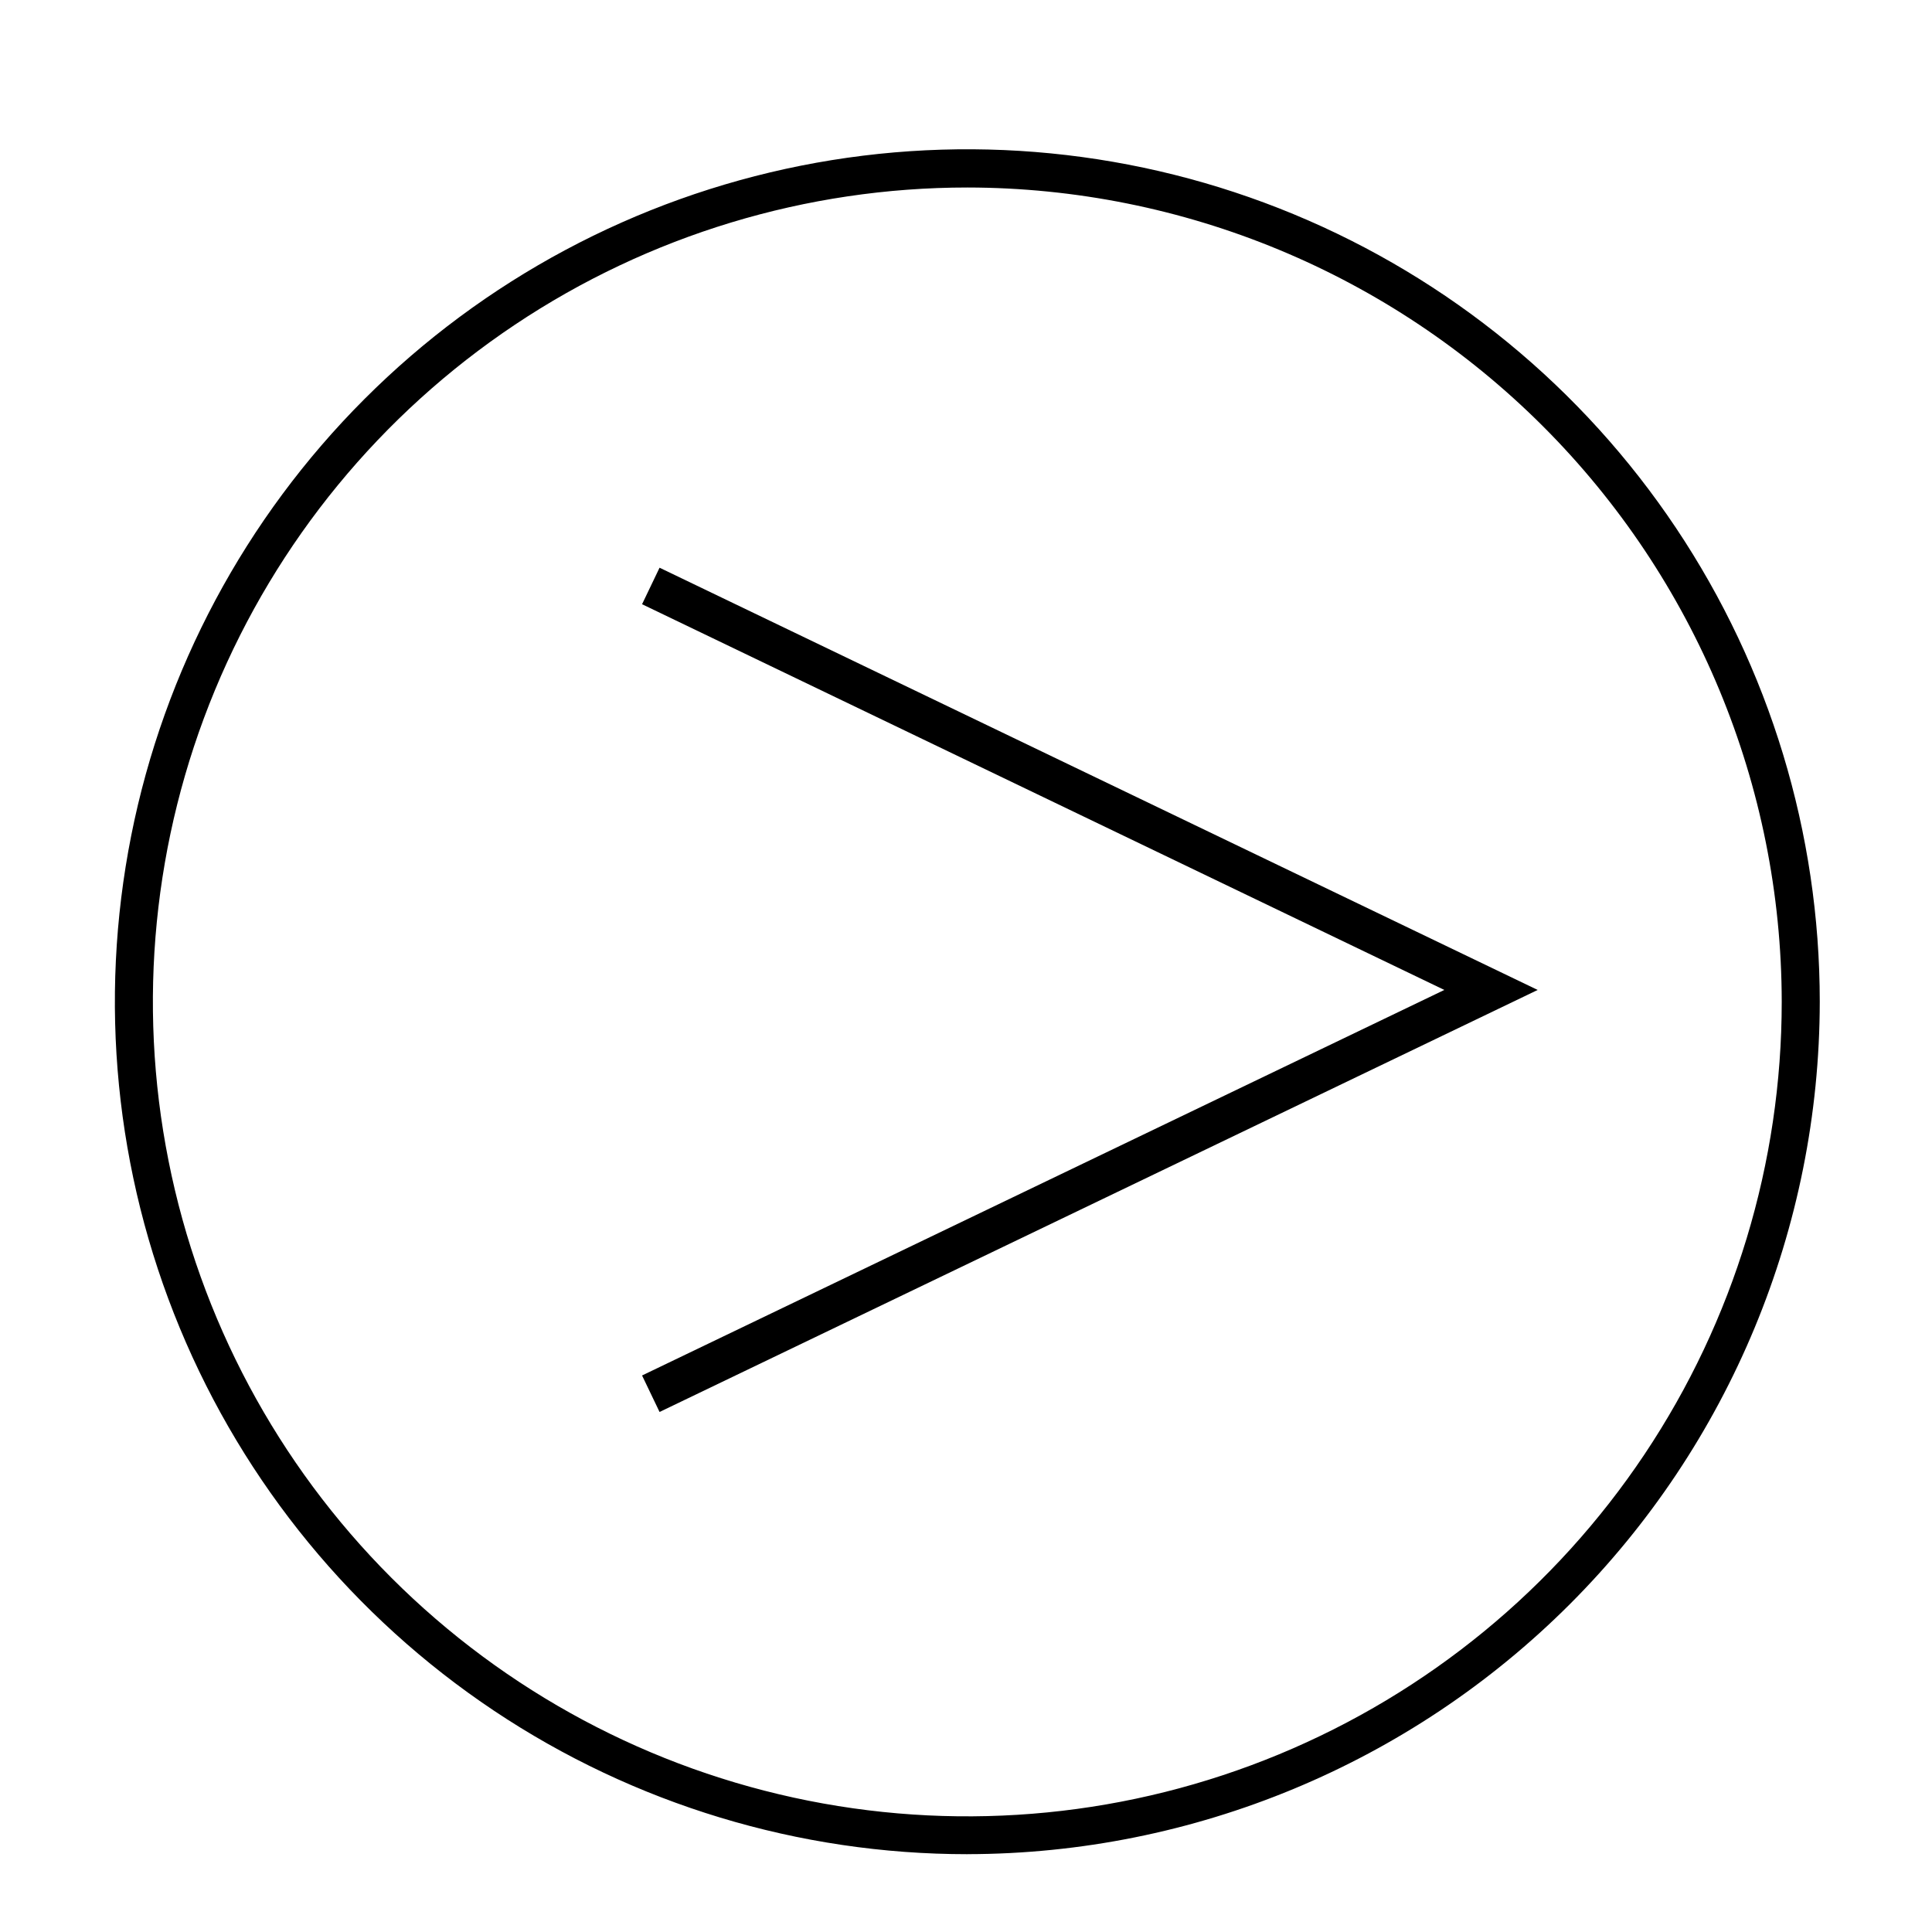
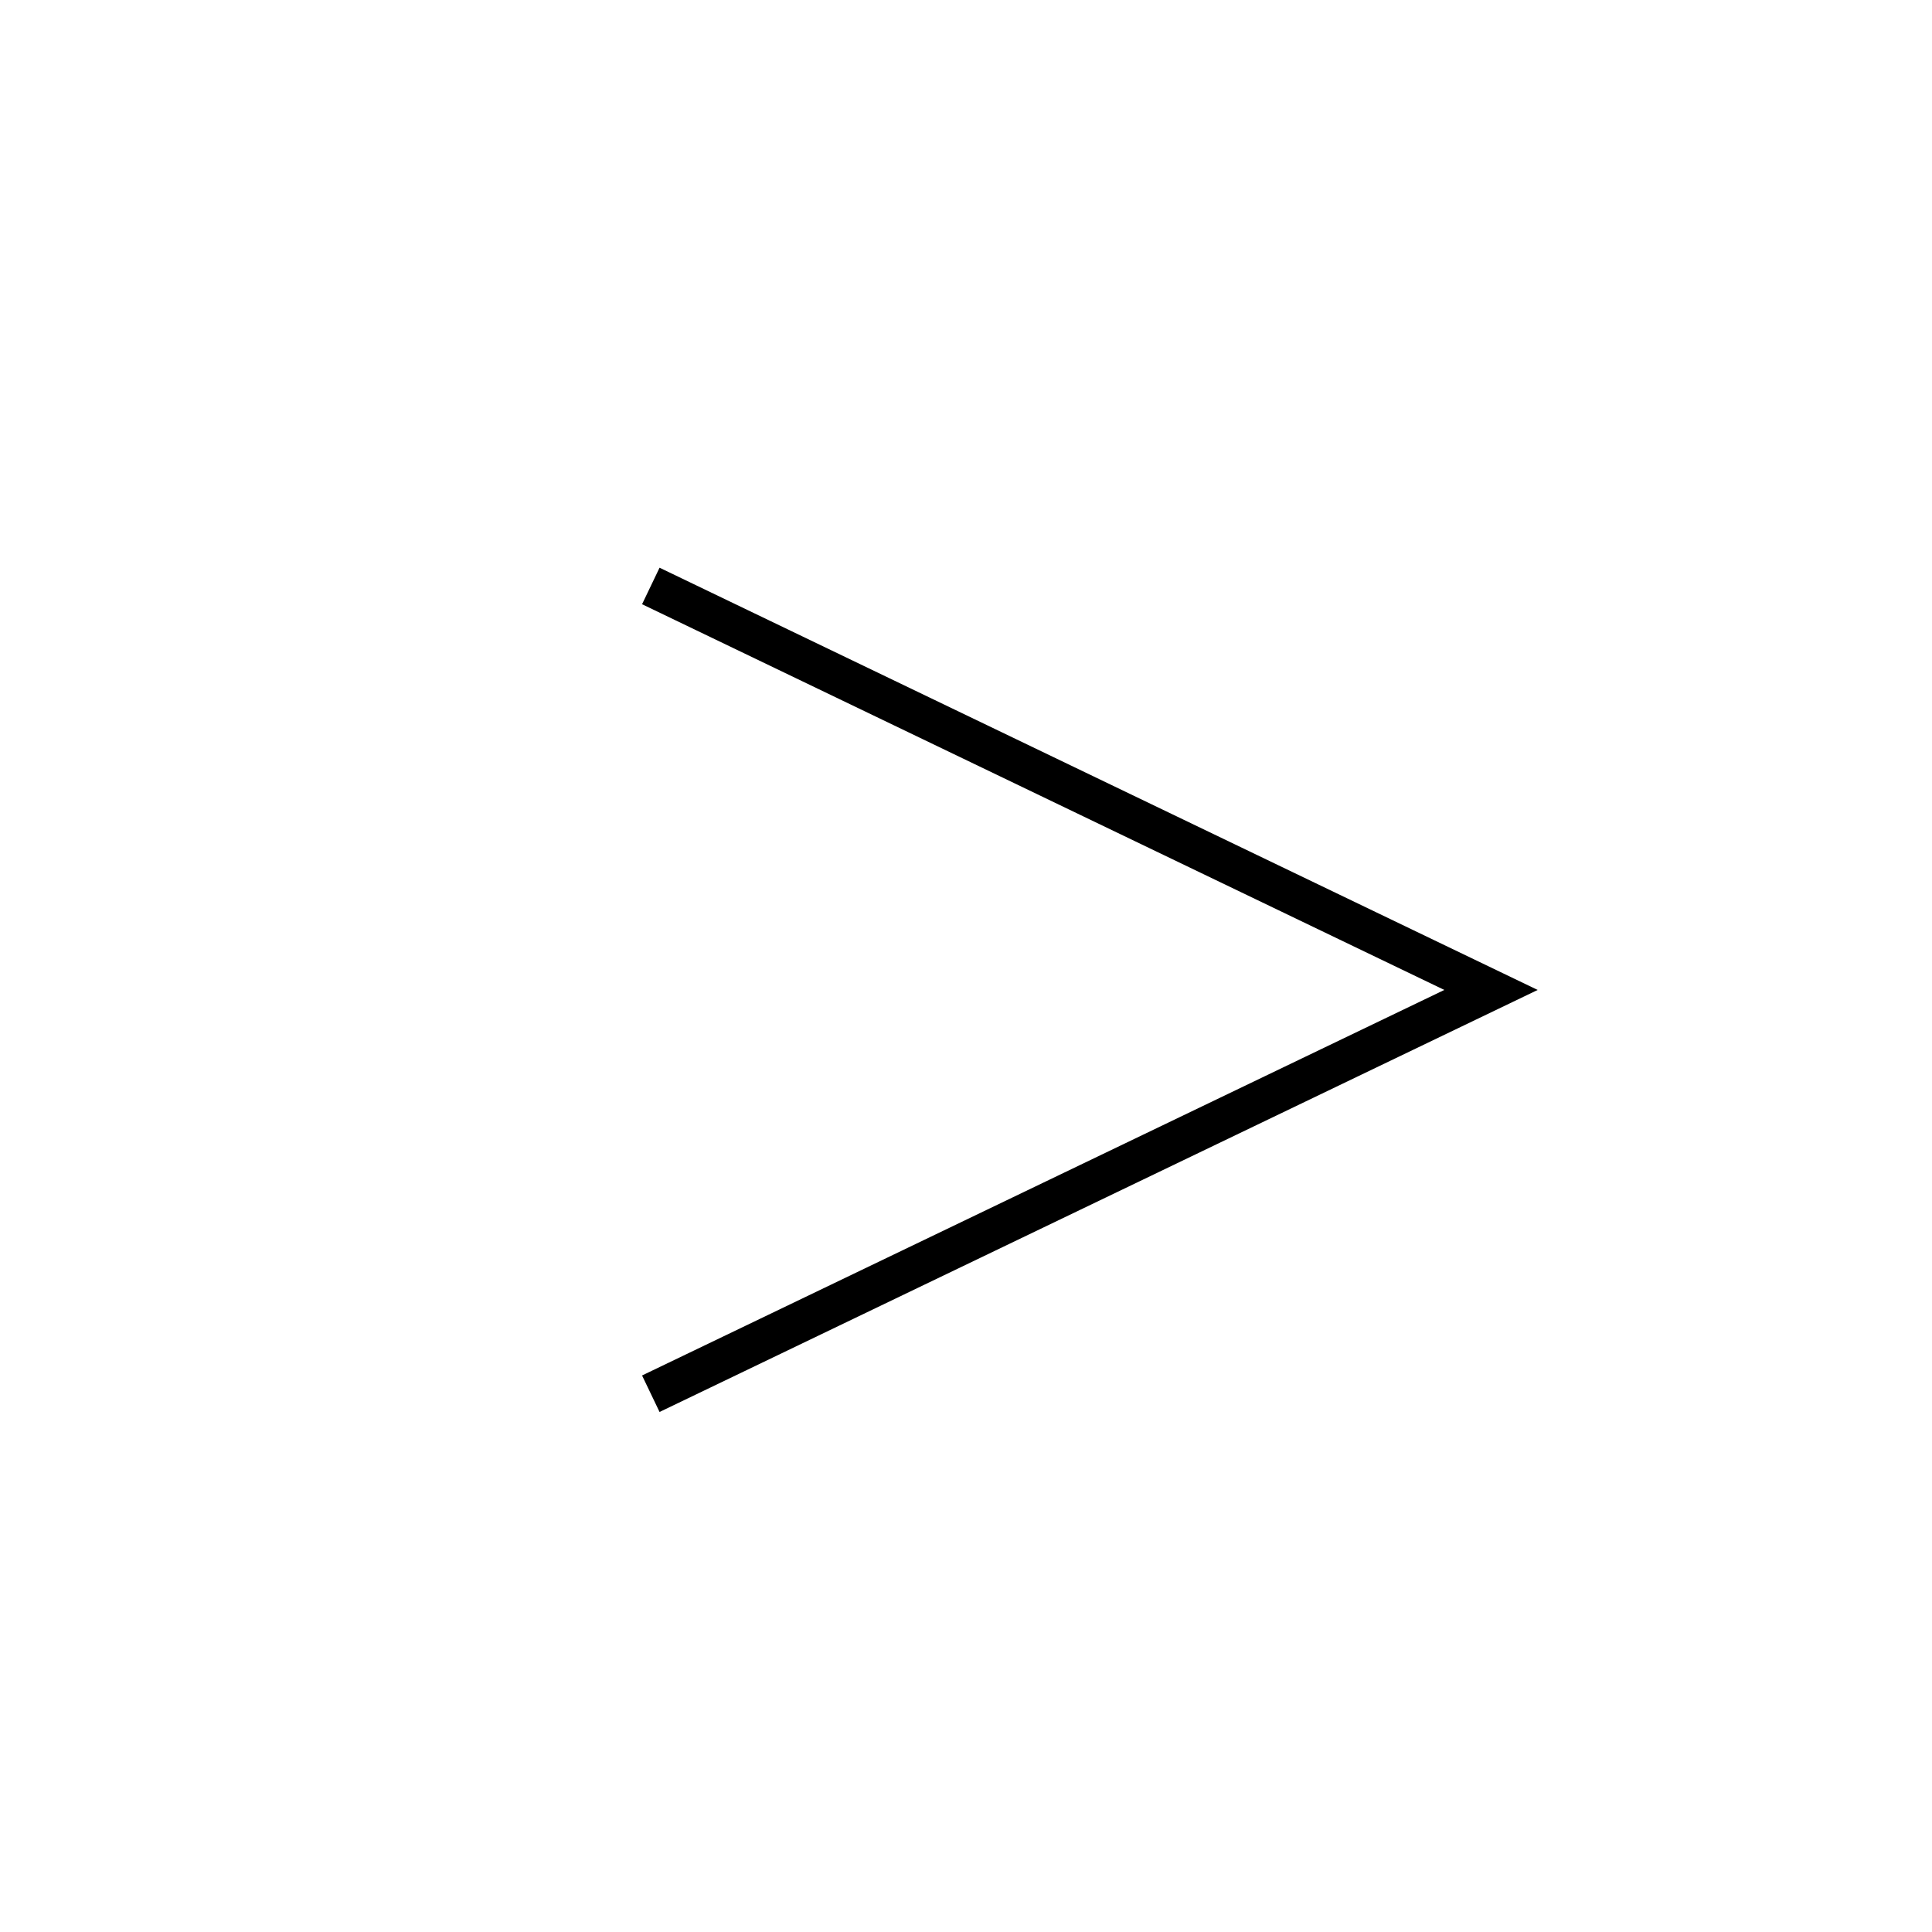
<svg xmlns="http://www.w3.org/2000/svg" fill="#000000" width="800px" height="800px" version="1.1" viewBox="144 144 512 512">
  <g>
    <path d="m318.79 294.45-4.637 9.676 212.61 102.22-212.61 102.17 4.637 9.672 232.71-111.84z" />
-     <path d="m400.4 635.38c-44.684 0.008-88.367-13.23-125.52-38.047-37.156-24.82-66.117-60.098-83.227-101.38-17.105-41.277-21.586-86.703-12.875-130.53 8.711-43.828 30.223-84.086 61.816-115.68 31.59-31.598 71.844-53.117 115.67-61.84 43.82-8.719 89.246-4.25 130.53 12.848 41.285 17.098 76.57 46.051 101.39 83.203 24.824 37.152 38.074 80.832 38.074 125.51-0.066 59.887-23.879 117.3-66.223 159.65-42.34 42.348-99.75 66.176-159.63 66.258zm0-441.69c-42.691-0.008-84.43 12.641-119.93 36.355-35.5 23.711-63.172 57.418-79.516 96.859-16.34 39.441-20.621 82.84-12.293 124.71 8.324 41.875 28.883 80.336 59.07 110.52s68.652 50.746 110.52 59.07c41.871 8.328 85.273 4.047 124.71-12.293 39.441-16.344 73.148-44.016 96.859-79.516 23.715-35.5 36.363-77.238 36.355-119.93-0.066-57.207-22.824-112.05-63.273-152.5-40.453-40.453-95.301-63.211-152.51-63.277z" />
  </g>
</svg>